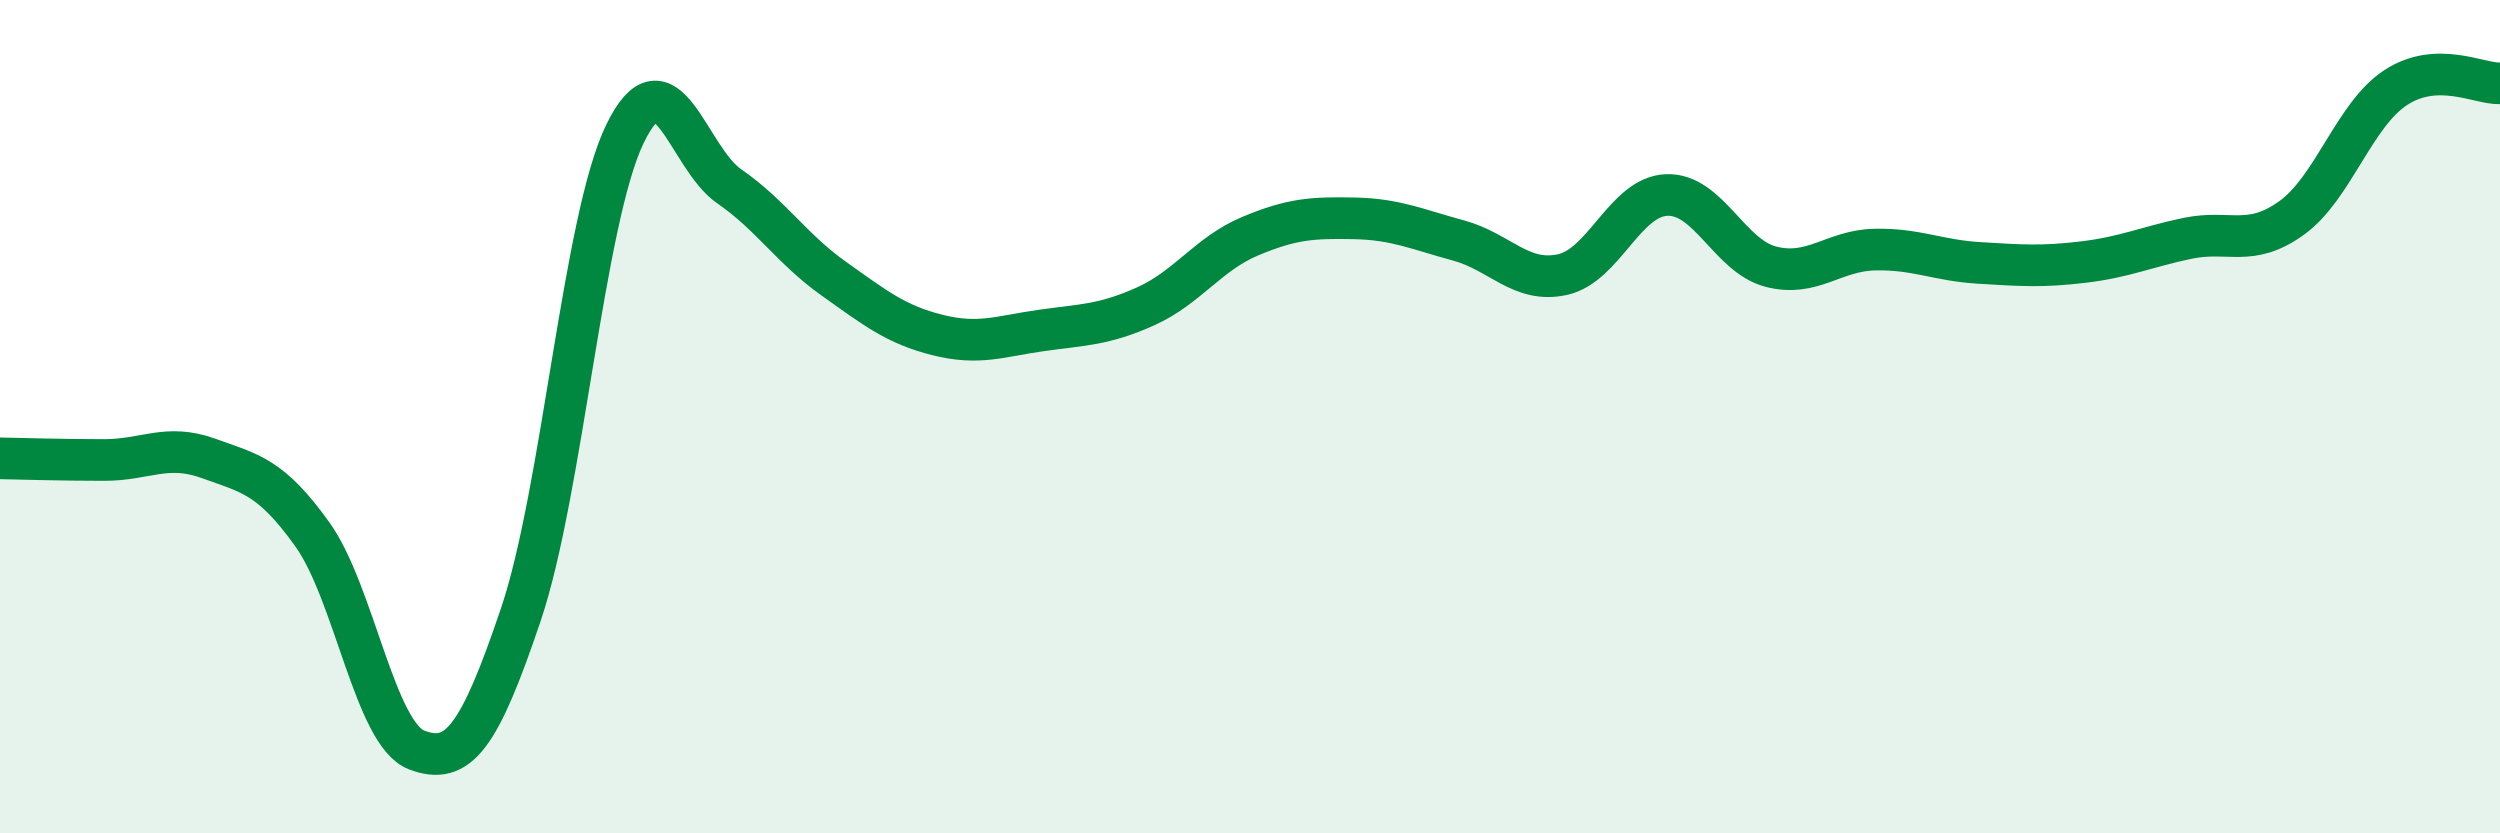
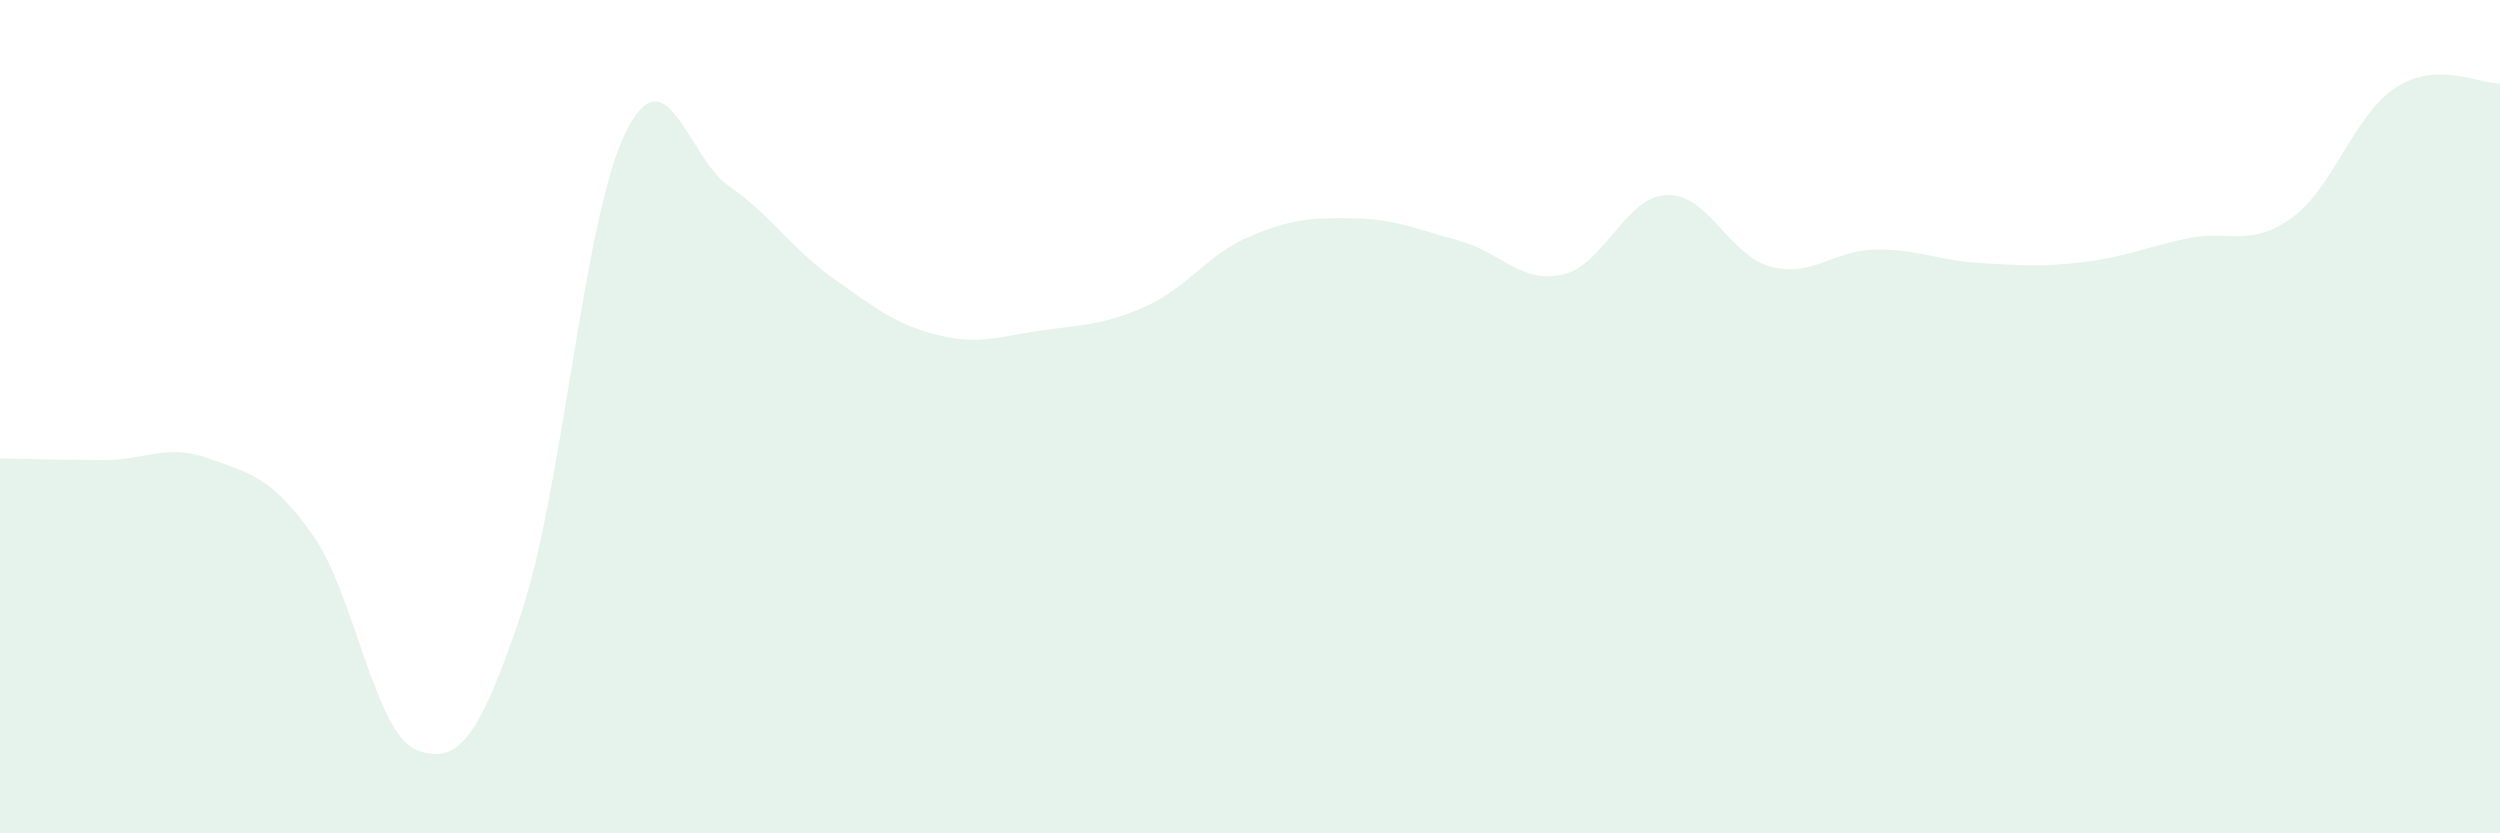
<svg xmlns="http://www.w3.org/2000/svg" width="60" height="20" viewBox="0 0 60 20">
  <path d="M 0,11 C 0.5,11.01 1.5,11.04 2.5,11.04 C 3.5,11.04 4,10.64 5,11 C 6,11.36 6.5,11.43 7.5,12.83 C 8.5,14.23 9,17.62 10,18 C 11,18.38 11.5,17.71 12.5,14.75 C 13.5,11.79 14,5.27 15,3.21 C 16,1.15 16.5,3.78 17.5,4.47 C 18.5,5.16 19,5.97 20,6.68 C 21,7.39 21.5,7.79 22.5,8.04 C 23.5,8.29 24,8.07 25,7.93 C 26,7.79 26.5,7.8 27.5,7.35 C 28.5,6.9 29,6.09 30,5.67 C 31,5.25 31.5,5.22 32.5,5.24 C 33.5,5.26 34,5.5 35,5.77 C 36,6.04 36.5,6.81 37.5,6.59 C 38.5,6.37 39,4.72 40,4.68 C 41,4.64 41.5,6.14 42.5,6.4 C 43.5,6.66 44,6.01 45,5.99 C 46,5.97 46.5,6.25 47.5,6.31 C 48.5,6.37 49,6.41 50,6.29 C 51,6.17 51.5,5.93 52.5,5.72 C 53.5,5.51 54,5.95 55,5.23 C 56,4.51 56.5,2.75 57.5,2.1 C 58.5,1.45 59.5,2.02 60,2L60 20L0 20Z" fill="#008740" opacity="0.1" stroke-linecap="round" stroke-linejoin="round" />
-   <path d="M 0,11 C 0.5,11.01 1.5,11.04 2.5,11.04 C 3.5,11.04 4,10.64 5,11 C 6,11.36 6.5,11.43 7.5,12.83 C 8.5,14.23 9,17.62 10,18 C 11,18.38 11.5,17.71 12.5,14.75 C 13.5,11.79 14,5.27 15,3.21 C 16,1.15 16.5,3.78 17.5,4.47 C 18.5,5.16 19,5.97 20,6.68 C 21,7.39 21.5,7.79 22.5,8.04 C 23.5,8.29 24,8.07 25,7.93 C 26,7.79 26.5,7.8 27.5,7.35 C 28.5,6.9 29,6.09 30,5.67 C 31,5.25 31.5,5.22 32.5,5.24 C 33.5,5.26 34,5.5 35,5.77 C 36,6.04 36.5,6.81 37.5,6.59 C 38.5,6.37 39,4.72 40,4.68 C 41,4.64 41.5,6.14 42.5,6.4 C 43.5,6.66 44,6.01 45,5.99 C 46,5.97 46.5,6.25 47.5,6.31 C 48.5,6.37 49,6.41 50,6.29 C 51,6.17 51.5,5.93 52.5,5.72 C 53.5,5.51 54,5.95 55,5.23 C 56,4.51 56.5,2.75 57.5,2.1 C 58.5,1.45 59.5,2.02 60,2" stroke="#008740" stroke-width="1" fill="none" stroke-linecap="round" stroke-linejoin="round" />
</svg>